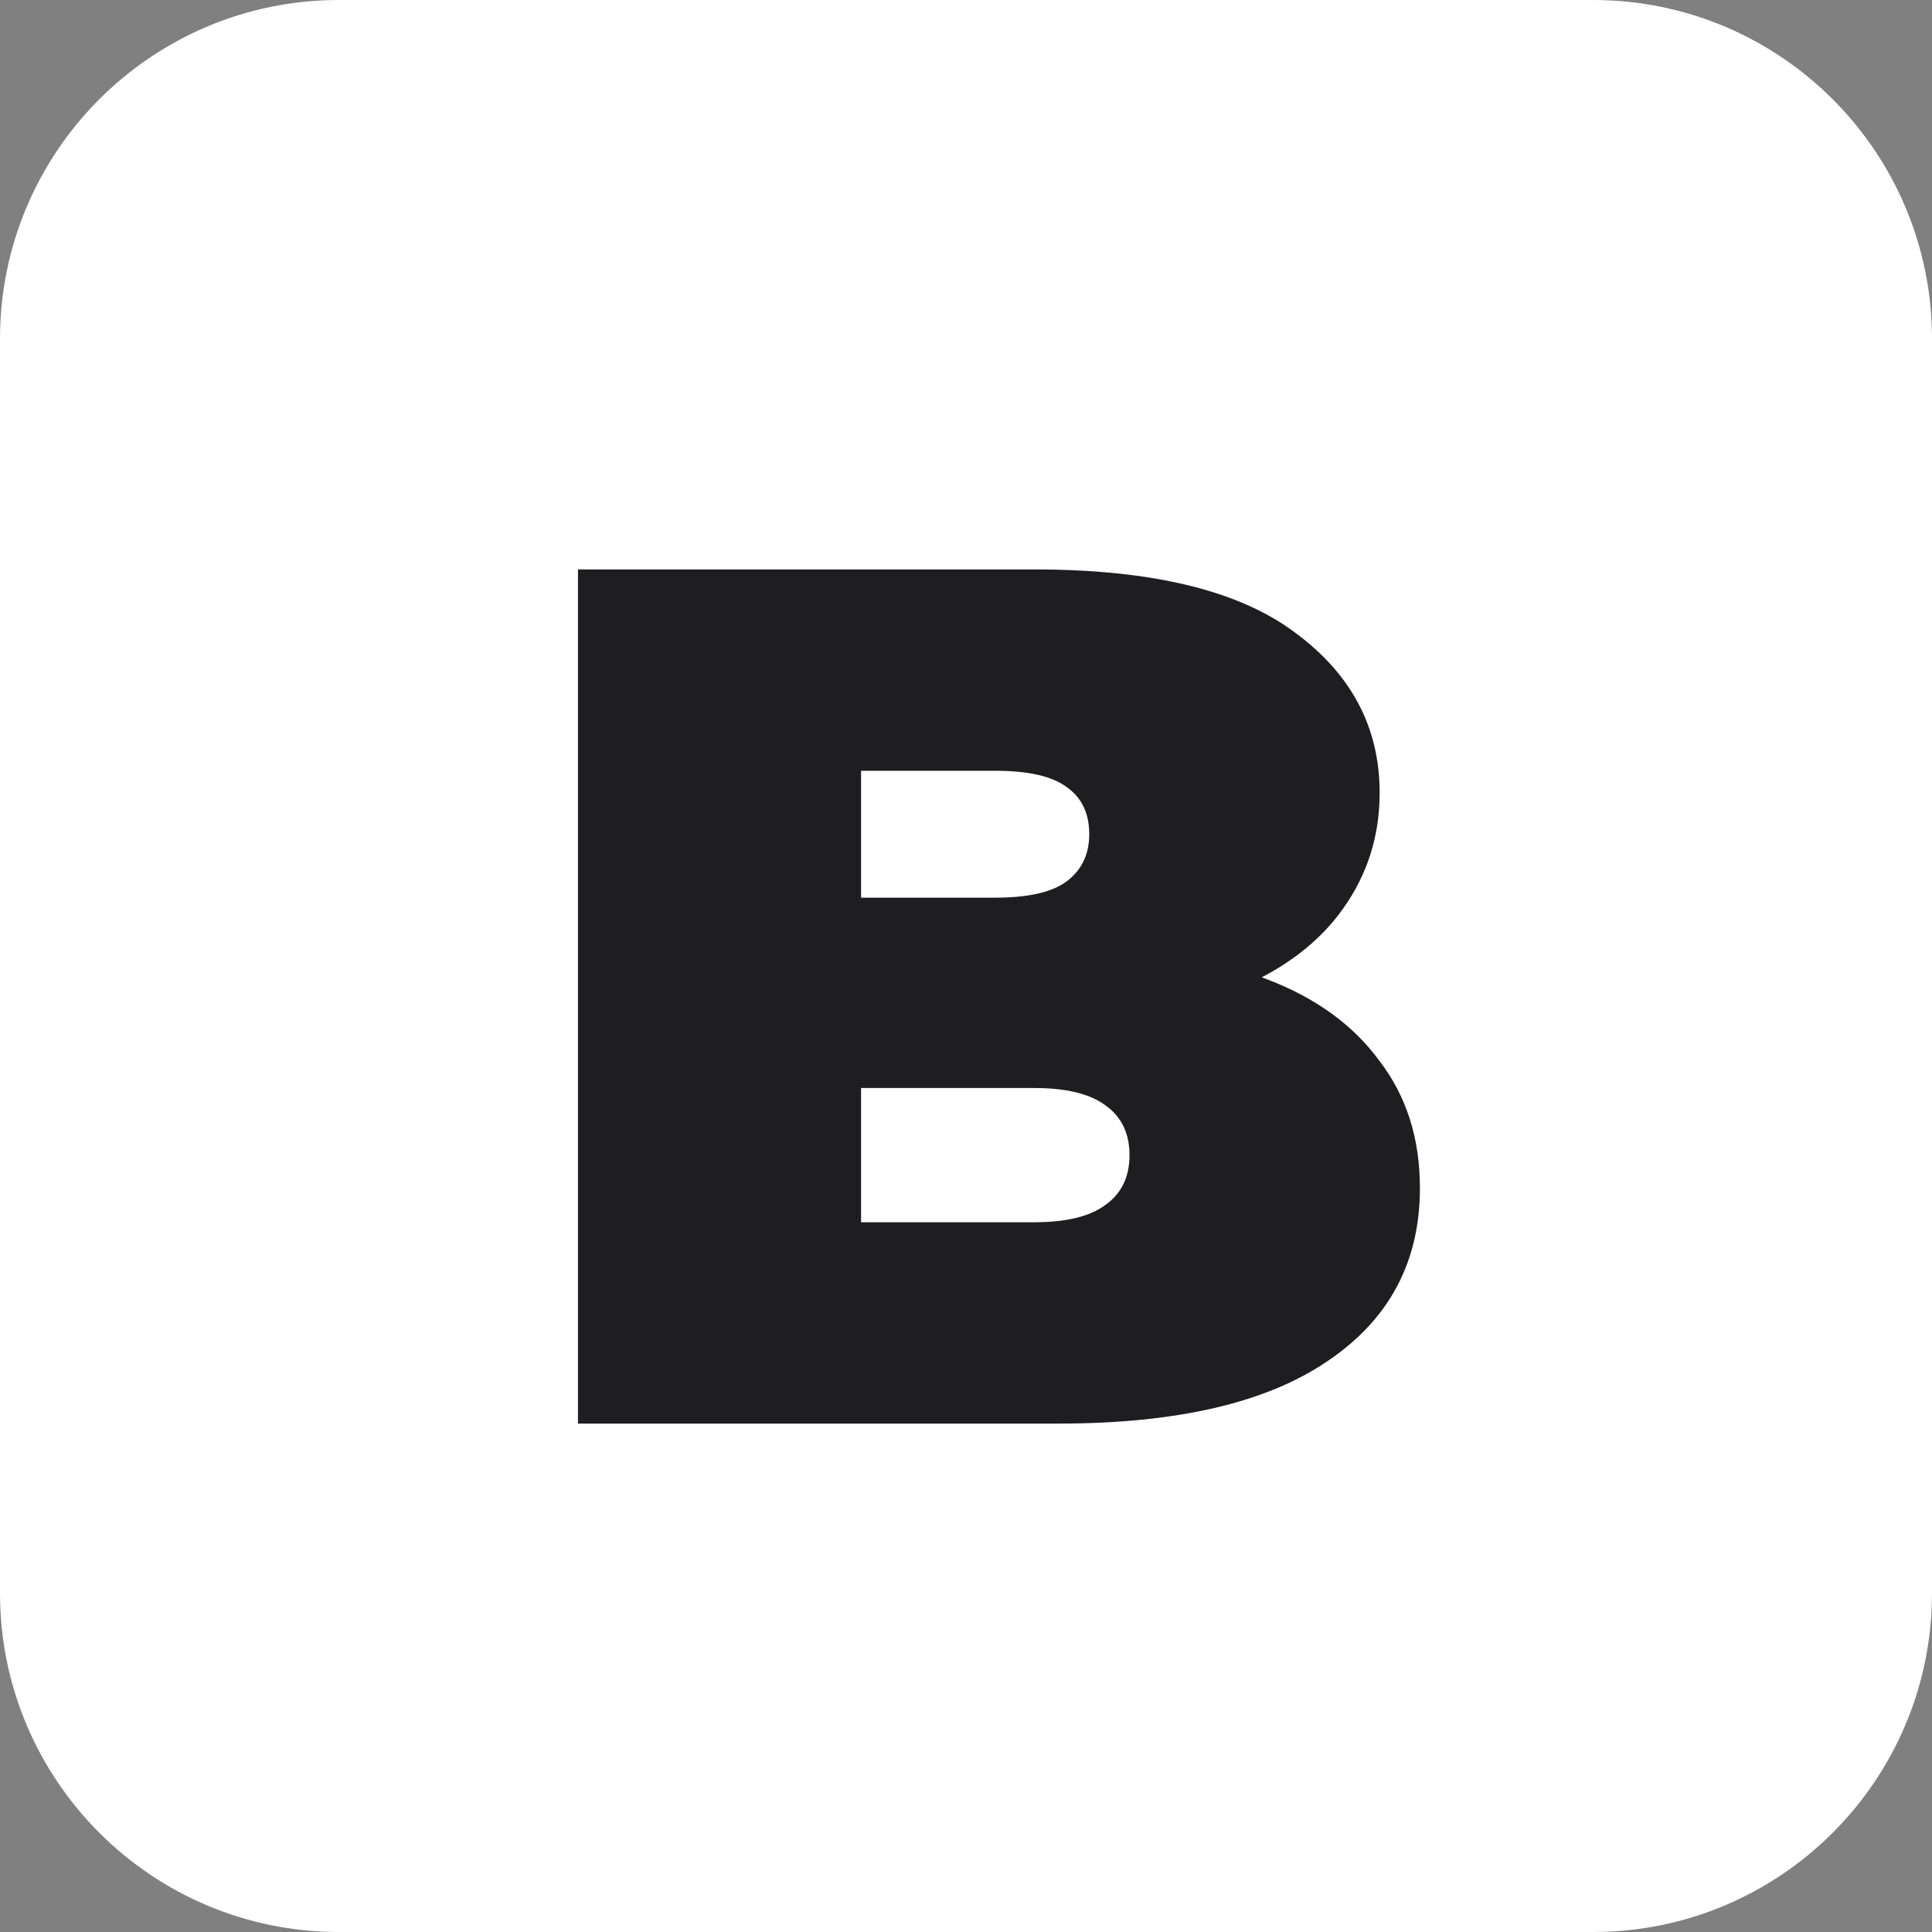
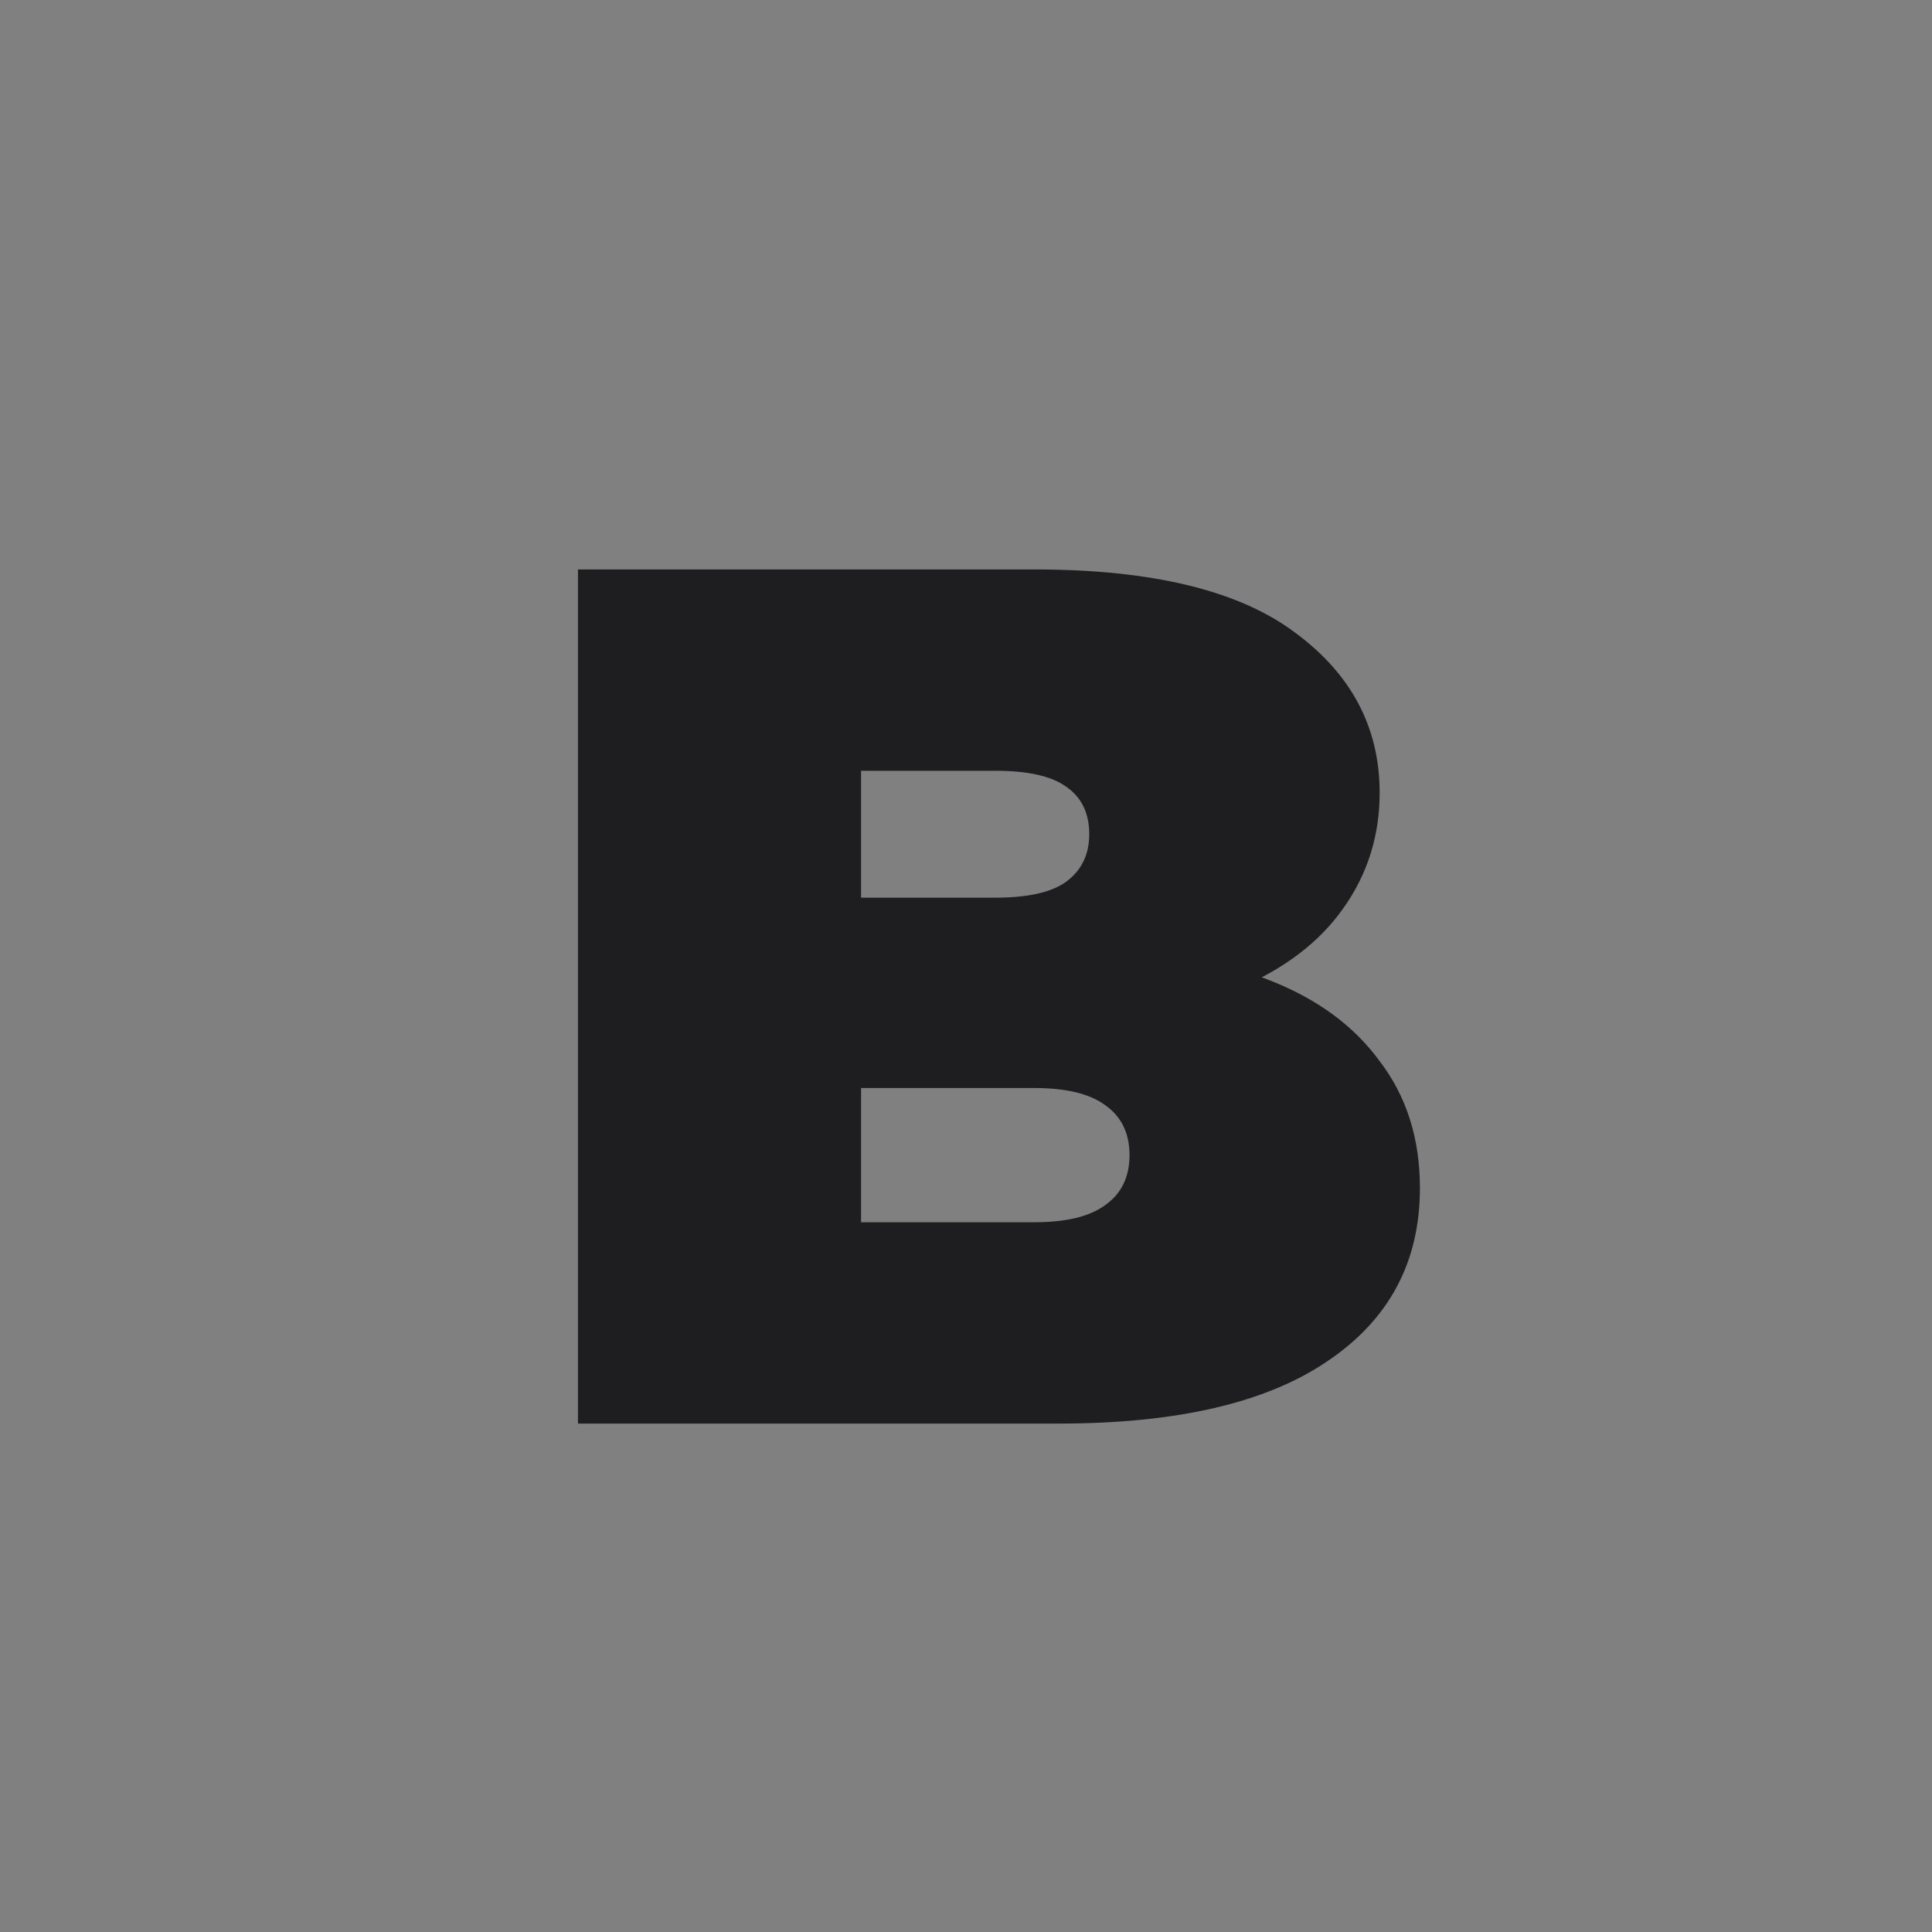
<svg xmlns="http://www.w3.org/2000/svg" width="57" height="57" viewBox="0 0 57 57" fill="none">
  <rect x="0" y="0" width="57" height="57" fill="#808080" stroke="none" />
-   <path d="M0 10C0 4.477 4.477 0 10 0H47C52.523 0 57 4.477 57 10V47C57 52.523 52.523 57 47 57H10C4.477 57 0 52.523 0 47V10Z" fill="white" />
  <path d="M17.052 42V16.8H30.516C33.996 16.8 36.564 17.424 38.22 18.672C39.876 19.896 40.704 21.468 40.704 23.388C40.704 24.66 40.344 25.8 39.624 26.808C38.928 27.792 37.908 28.572 36.564 29.148C35.22 29.724 33.564 30.012 31.596 30.012L32.316 28.068C34.284 28.068 35.976 28.344 37.392 28.896C38.832 29.448 39.936 30.252 40.704 31.308C41.496 32.34 41.892 33.588 41.892 35.052C41.892 37.236 40.98 38.94 39.156 40.164C37.356 41.388 34.716 42 31.236 42H17.052ZM25.404 36.06H30.516C31.452 36.06 32.148 35.892 32.604 35.556C33.084 35.22 33.324 34.728 33.324 34.08C33.324 33.432 33.084 32.94 32.604 32.604C32.148 32.268 31.452 32.1 30.516 32.1H24.828V26.484H29.364C30.324 26.484 31.02 26.328 31.452 26.016C31.908 25.68 32.136 25.212 32.136 24.612C32.136 23.988 31.908 23.52 31.452 23.208C31.02 22.896 30.324 22.74 29.364 22.74H25.404V36.06Z" fill="#1E1E21" />
</svg>